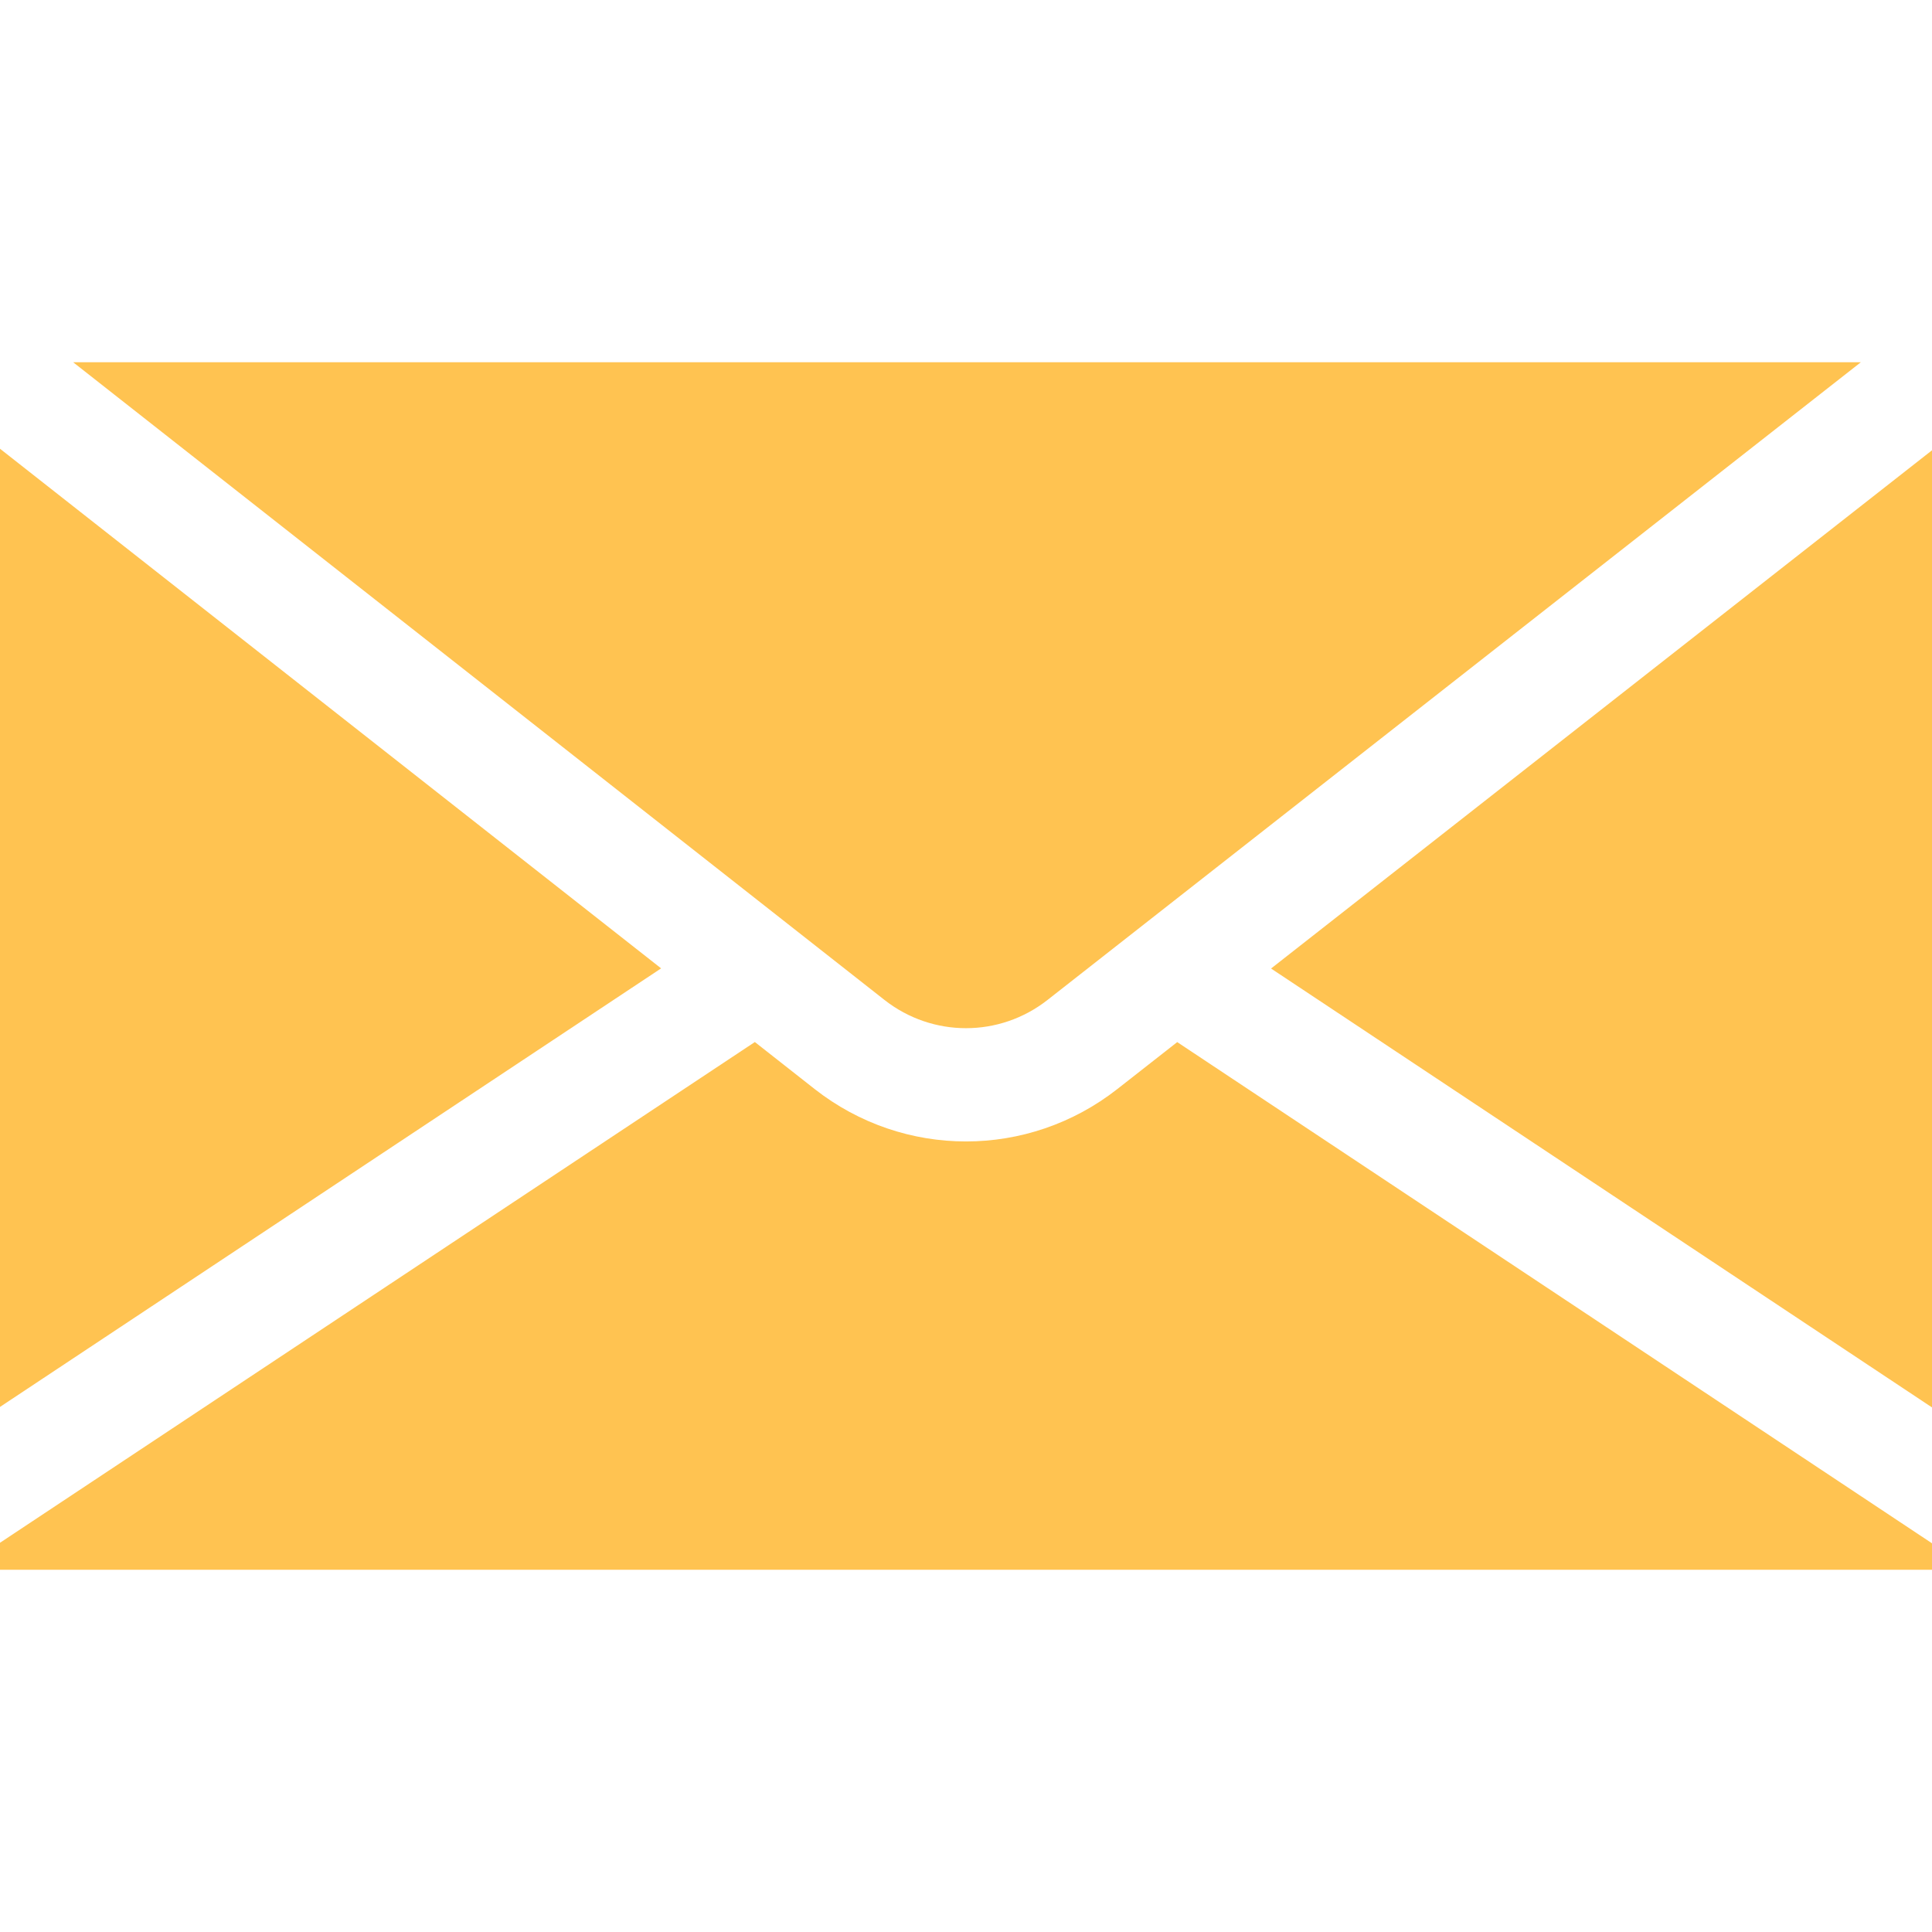
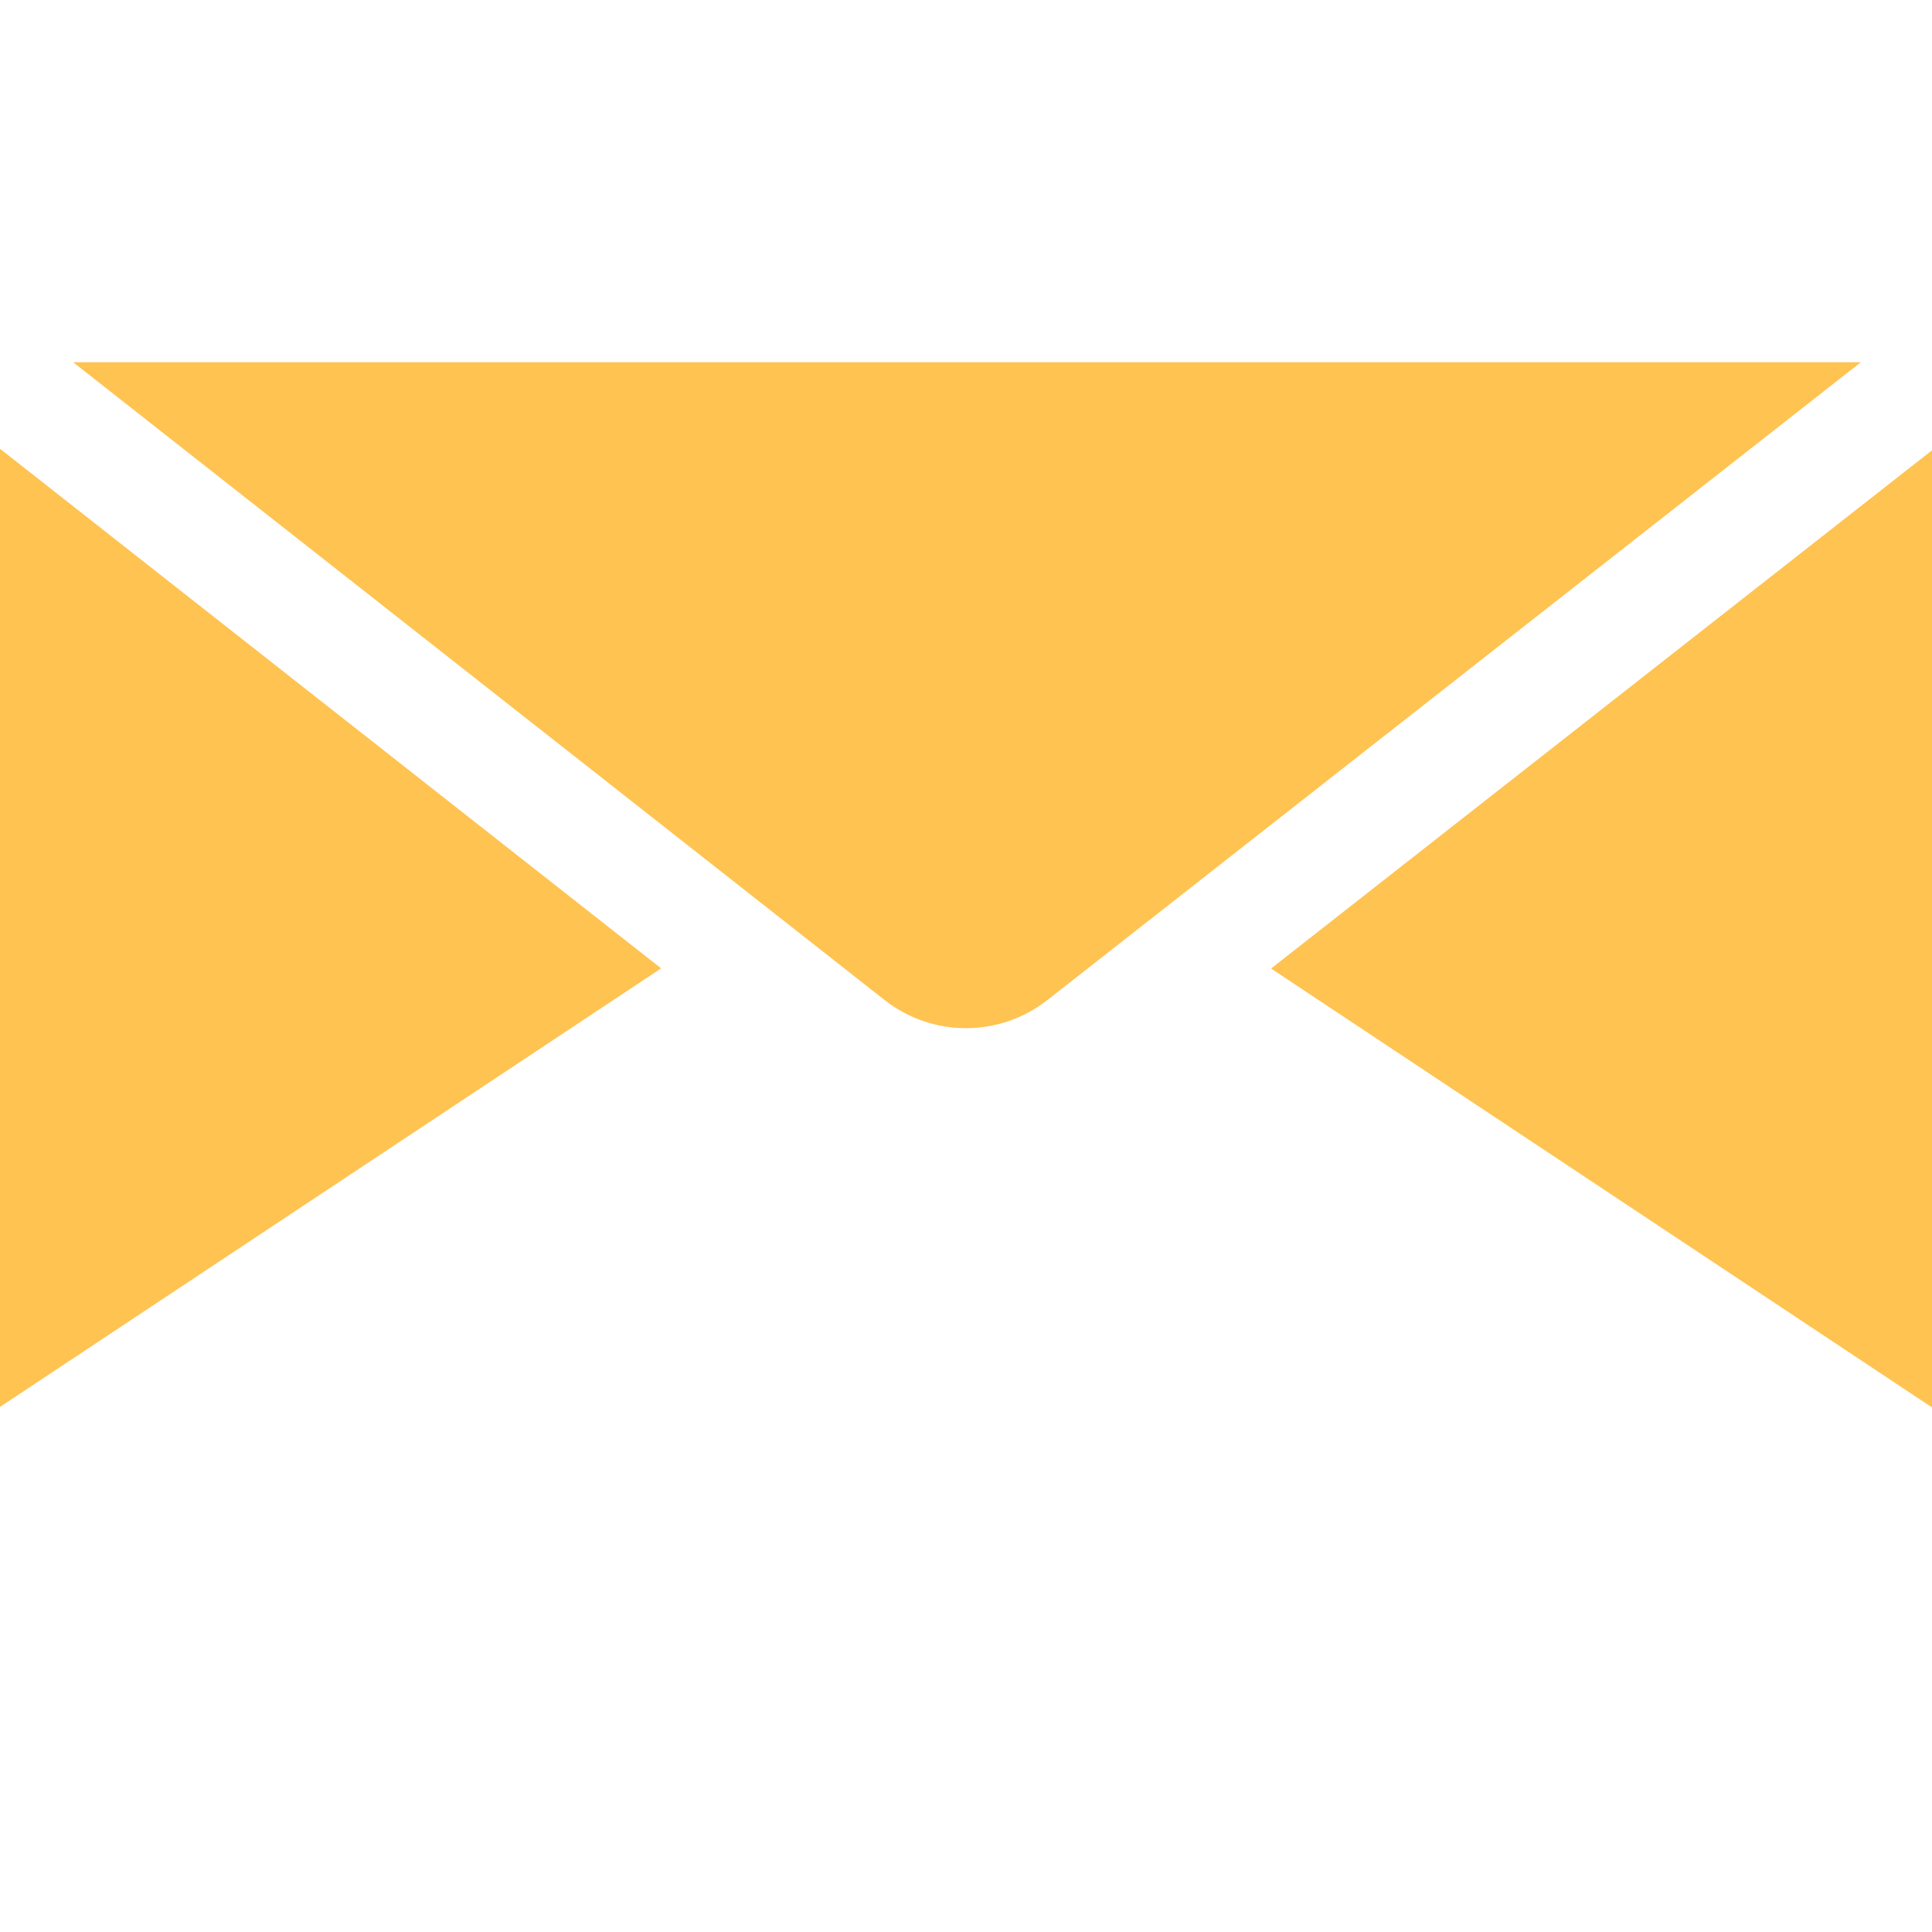
<svg xmlns="http://www.w3.org/2000/svg" width="512" height="512" viewBox="0 0 512 512" fill="none">
  <path d="M0 118.922V372.848L175.203 256.629L0 118.922Z" fill="#FFC351" />
  <path d="M277.598 265L493.141 96H19.387L234.402 265C247.117 274.973 264.883 274.973 277.598 265V265Z" fill="#FFC351" />
  <path d="M336.844 256.668L512 372.98V119.332L336.844 256.668Z" fill="#FFC351" />
-   <path d="M296.109 288.605C284.305 297.863 270.148 302.496 256 302.496C241.848 302.496 227.699 297.867 215.887 288.605L200.043 276.148L0 408.848V416H512V408.992L311.977 276.168L296.109 288.605Z" fill="#FFC351" />
</svg>